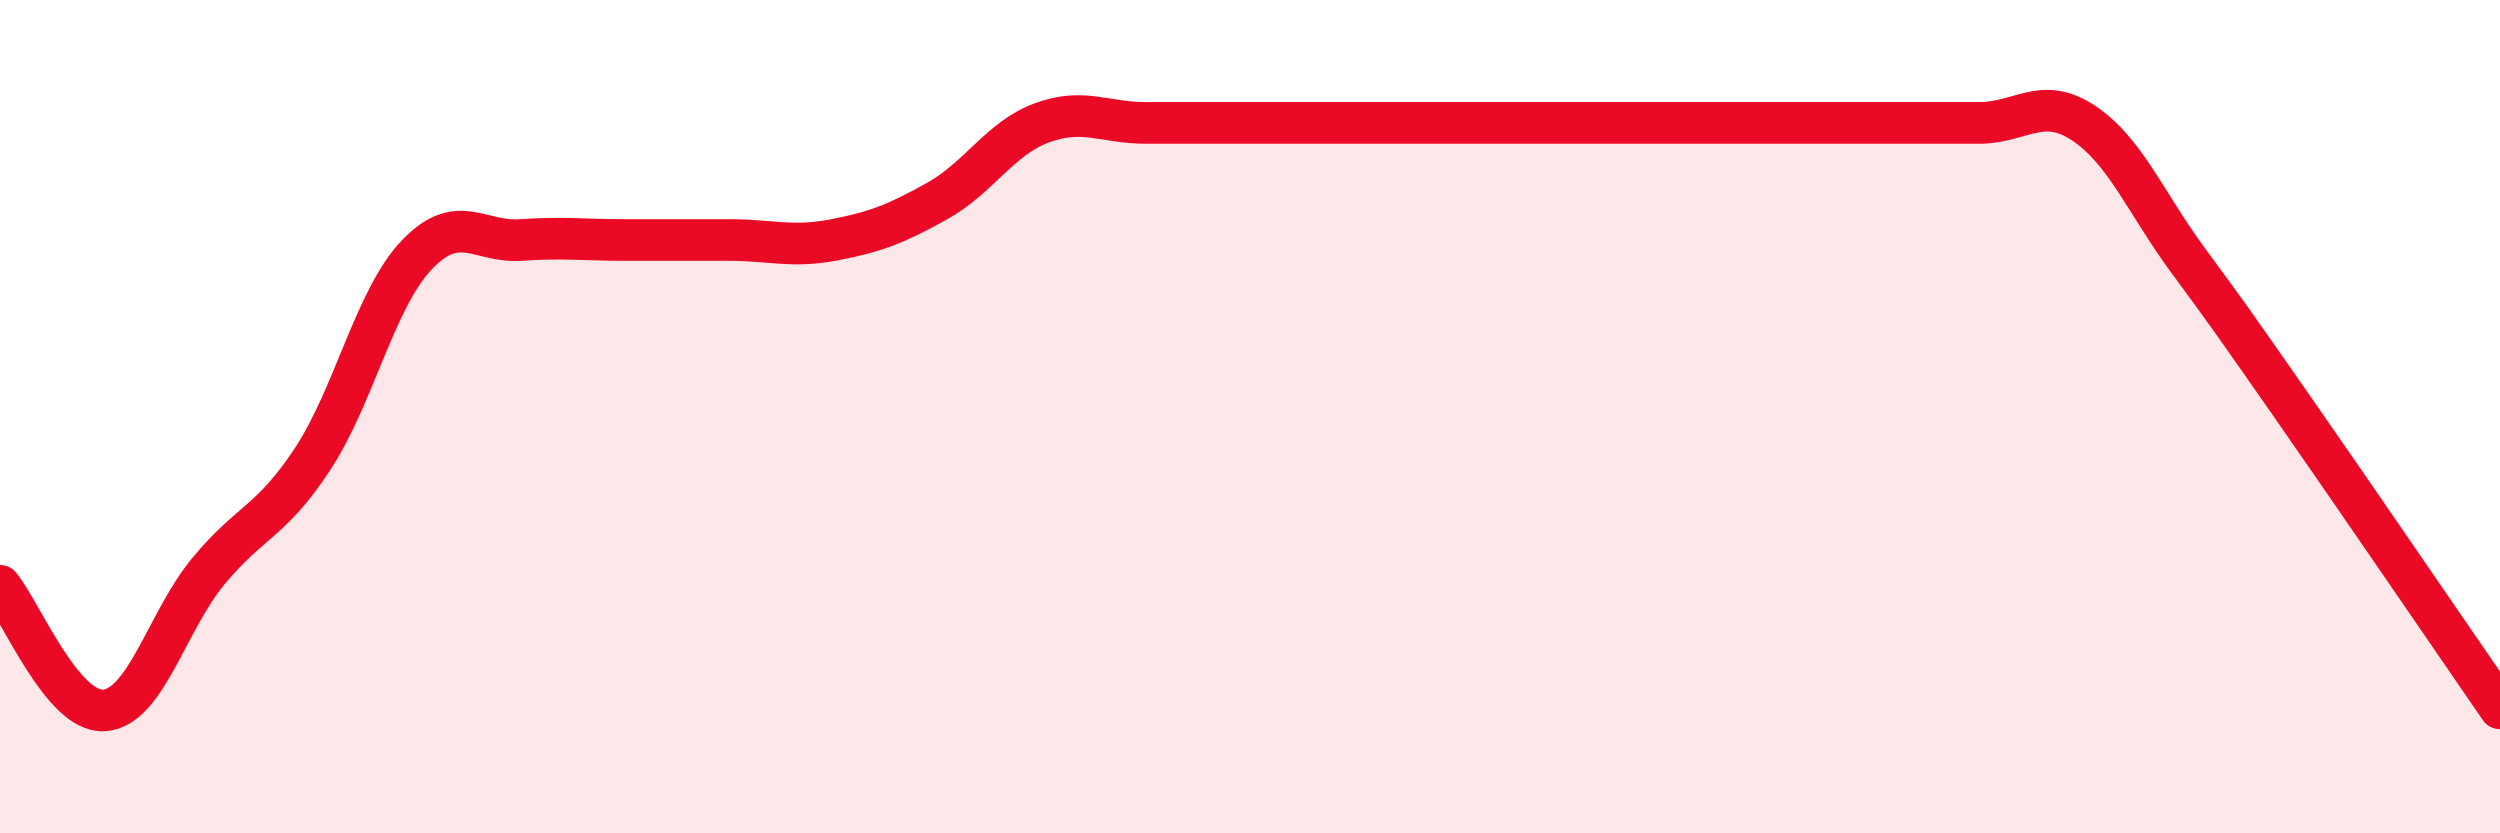
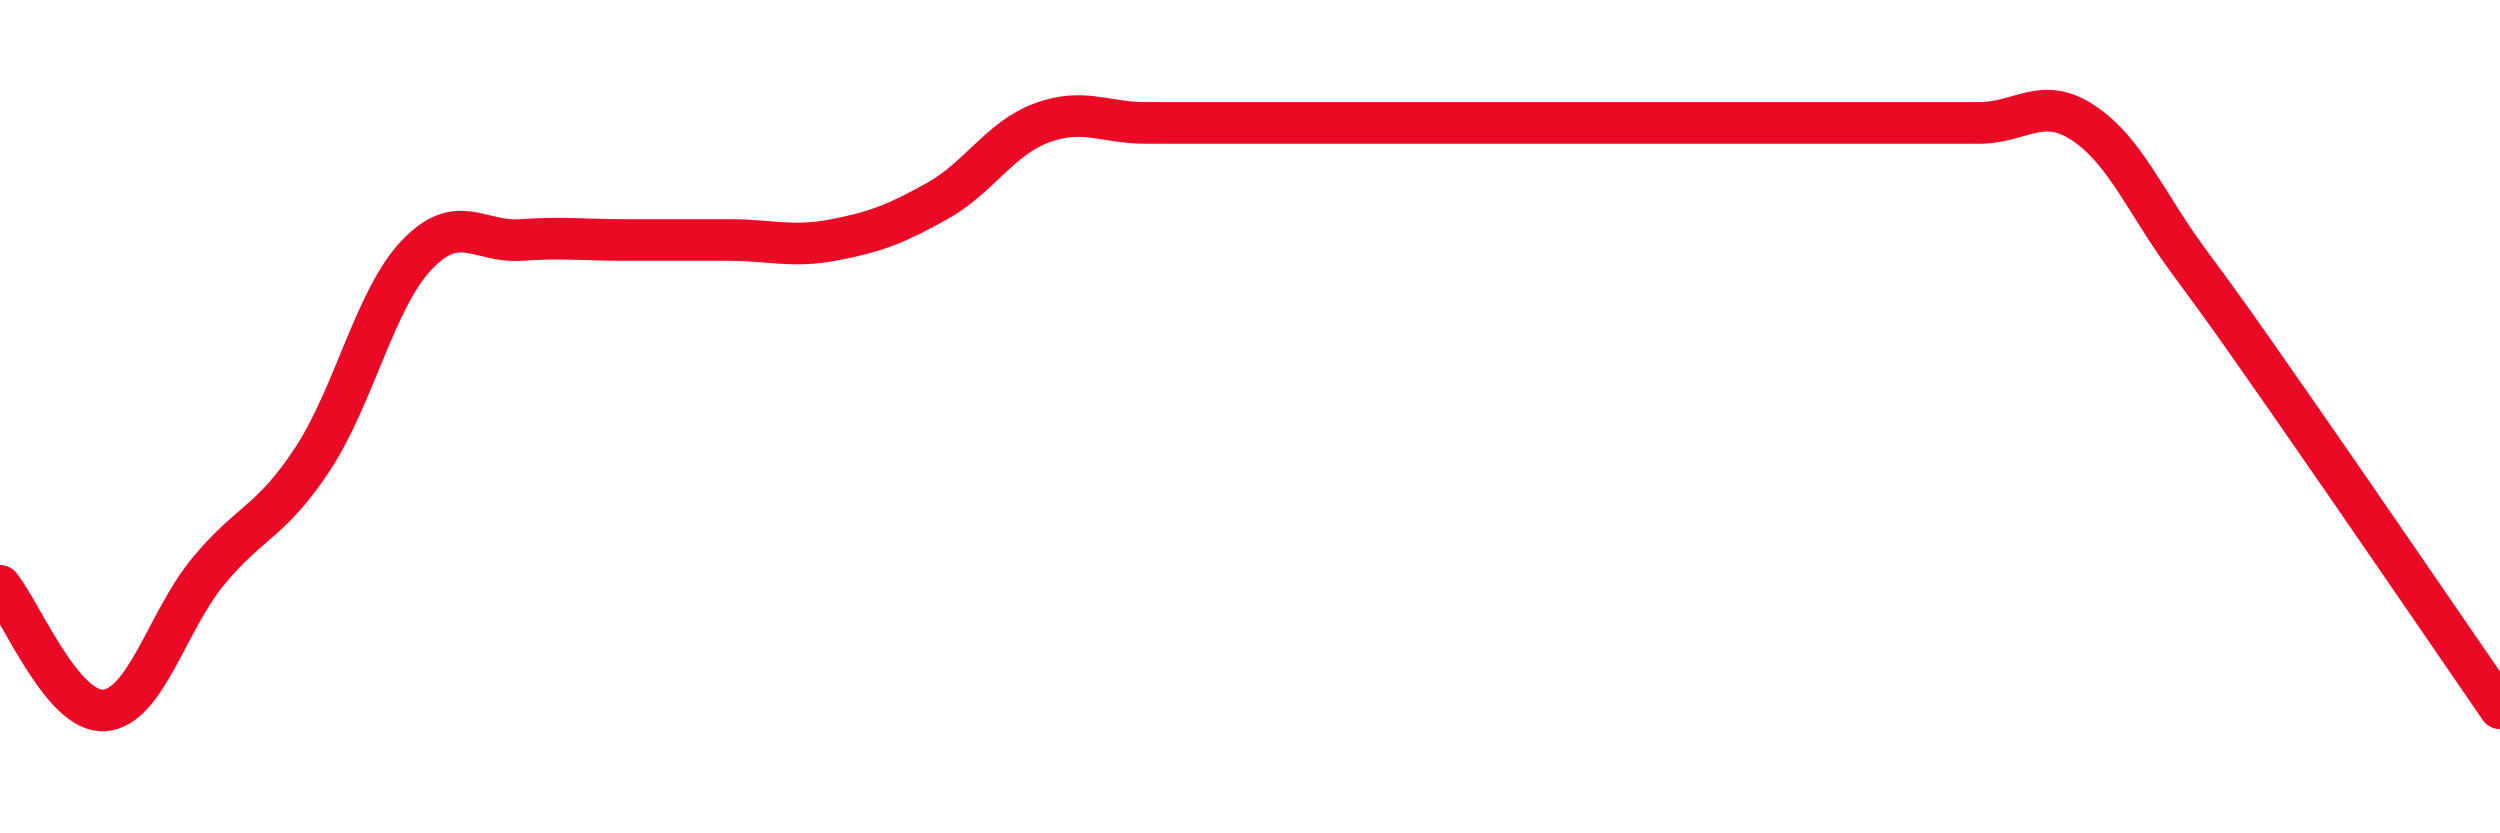
<svg xmlns="http://www.w3.org/2000/svg" width="60" height="20" viewBox="0 0 60 20">
-   <path d="M 0,14.06 C 0.5,14.66 1.5,17.12 2.5,17.05 C 3.5,16.98 4,14.92 5,13.71 C 6,12.5 6.5,12.54 7.5,11.02 C 8.5,9.5 9,7.17 10,6.12 C 11,5.07 11.5,5.83 12.5,5.76 C 13.5,5.69 14,5.76 15,5.76 C 16,5.76 16.5,5.76 17.5,5.76 C 18.5,5.76 19,5.95 20,5.76 C 21,5.57 21.5,5.38 22.5,4.82 C 23.5,4.26 24,3.32 25,2.95 C 26,2.58 26.5,2.95 27.5,2.95 C 28.5,2.95 29,2.95 30,2.95 C 31,2.95 31.5,2.95 32.5,2.95 C 33.5,2.95 34,2.95 35,2.95 C 36,2.95 36.5,2.95 37.5,2.95 C 38.5,2.95 39,2.95 40,2.95 C 41,2.95 41.5,2.95 42.5,2.95 C 43.5,2.95 44,2.95 45,2.95 C 46,2.95 46.5,2.95 47.5,2.95 C 48.5,2.95 49,2.29 50,2.95 C 51,3.61 51.5,4.87 52.5,6.23 C 53.5,7.59 53.5,7.59 55,9.74 C 56.5,11.89 59,15.55 60,17L60 20L0 20Z" fill="#EB0A25" opacity="0.1" stroke-linecap="round" stroke-linejoin="round" />
  <path d="M 0,14.06 C 0.5,14.66 1.5,17.12 2.5,17.05 C 3.5,16.98 4,14.92 5,13.71 C 6,12.5 6.5,12.54 7.5,11.02 C 8.5,9.5 9,7.17 10,6.12 C 11,5.07 11.5,5.83 12.5,5.76 C 13.5,5.69 14,5.76 15,5.76 C 16,5.76 16.5,5.76 17.5,5.76 C 18.5,5.76 19,5.95 20,5.76 C 21,5.57 21.5,5.38 22.5,4.82 C 23.5,4.26 24,3.32 25,2.95 C 26,2.58 26.5,2.95 27.5,2.95 C 28.5,2.95 29,2.95 30,2.95 C 31,2.95 31.5,2.95 32.5,2.95 C 33.5,2.95 34,2.95 35,2.95 C 36,2.95 36.5,2.95 37.5,2.95 C 38.5,2.95 39,2.95 40,2.95 C 41,2.95 41.5,2.95 42.5,2.95 C 43.5,2.95 44,2.95 45,2.95 C 46,2.95 46.5,2.95 47.5,2.95 C 48.5,2.95 49,2.29 50,2.95 C 51,3.61 51.5,4.87 52.5,6.23 C 53.5,7.59 53.5,7.59 55,9.74 C 56.5,11.89 59,15.55 60,17" stroke="#EB0A25" stroke-width="1" fill="none" stroke-linecap="round" stroke-linejoin="round" />
</svg>